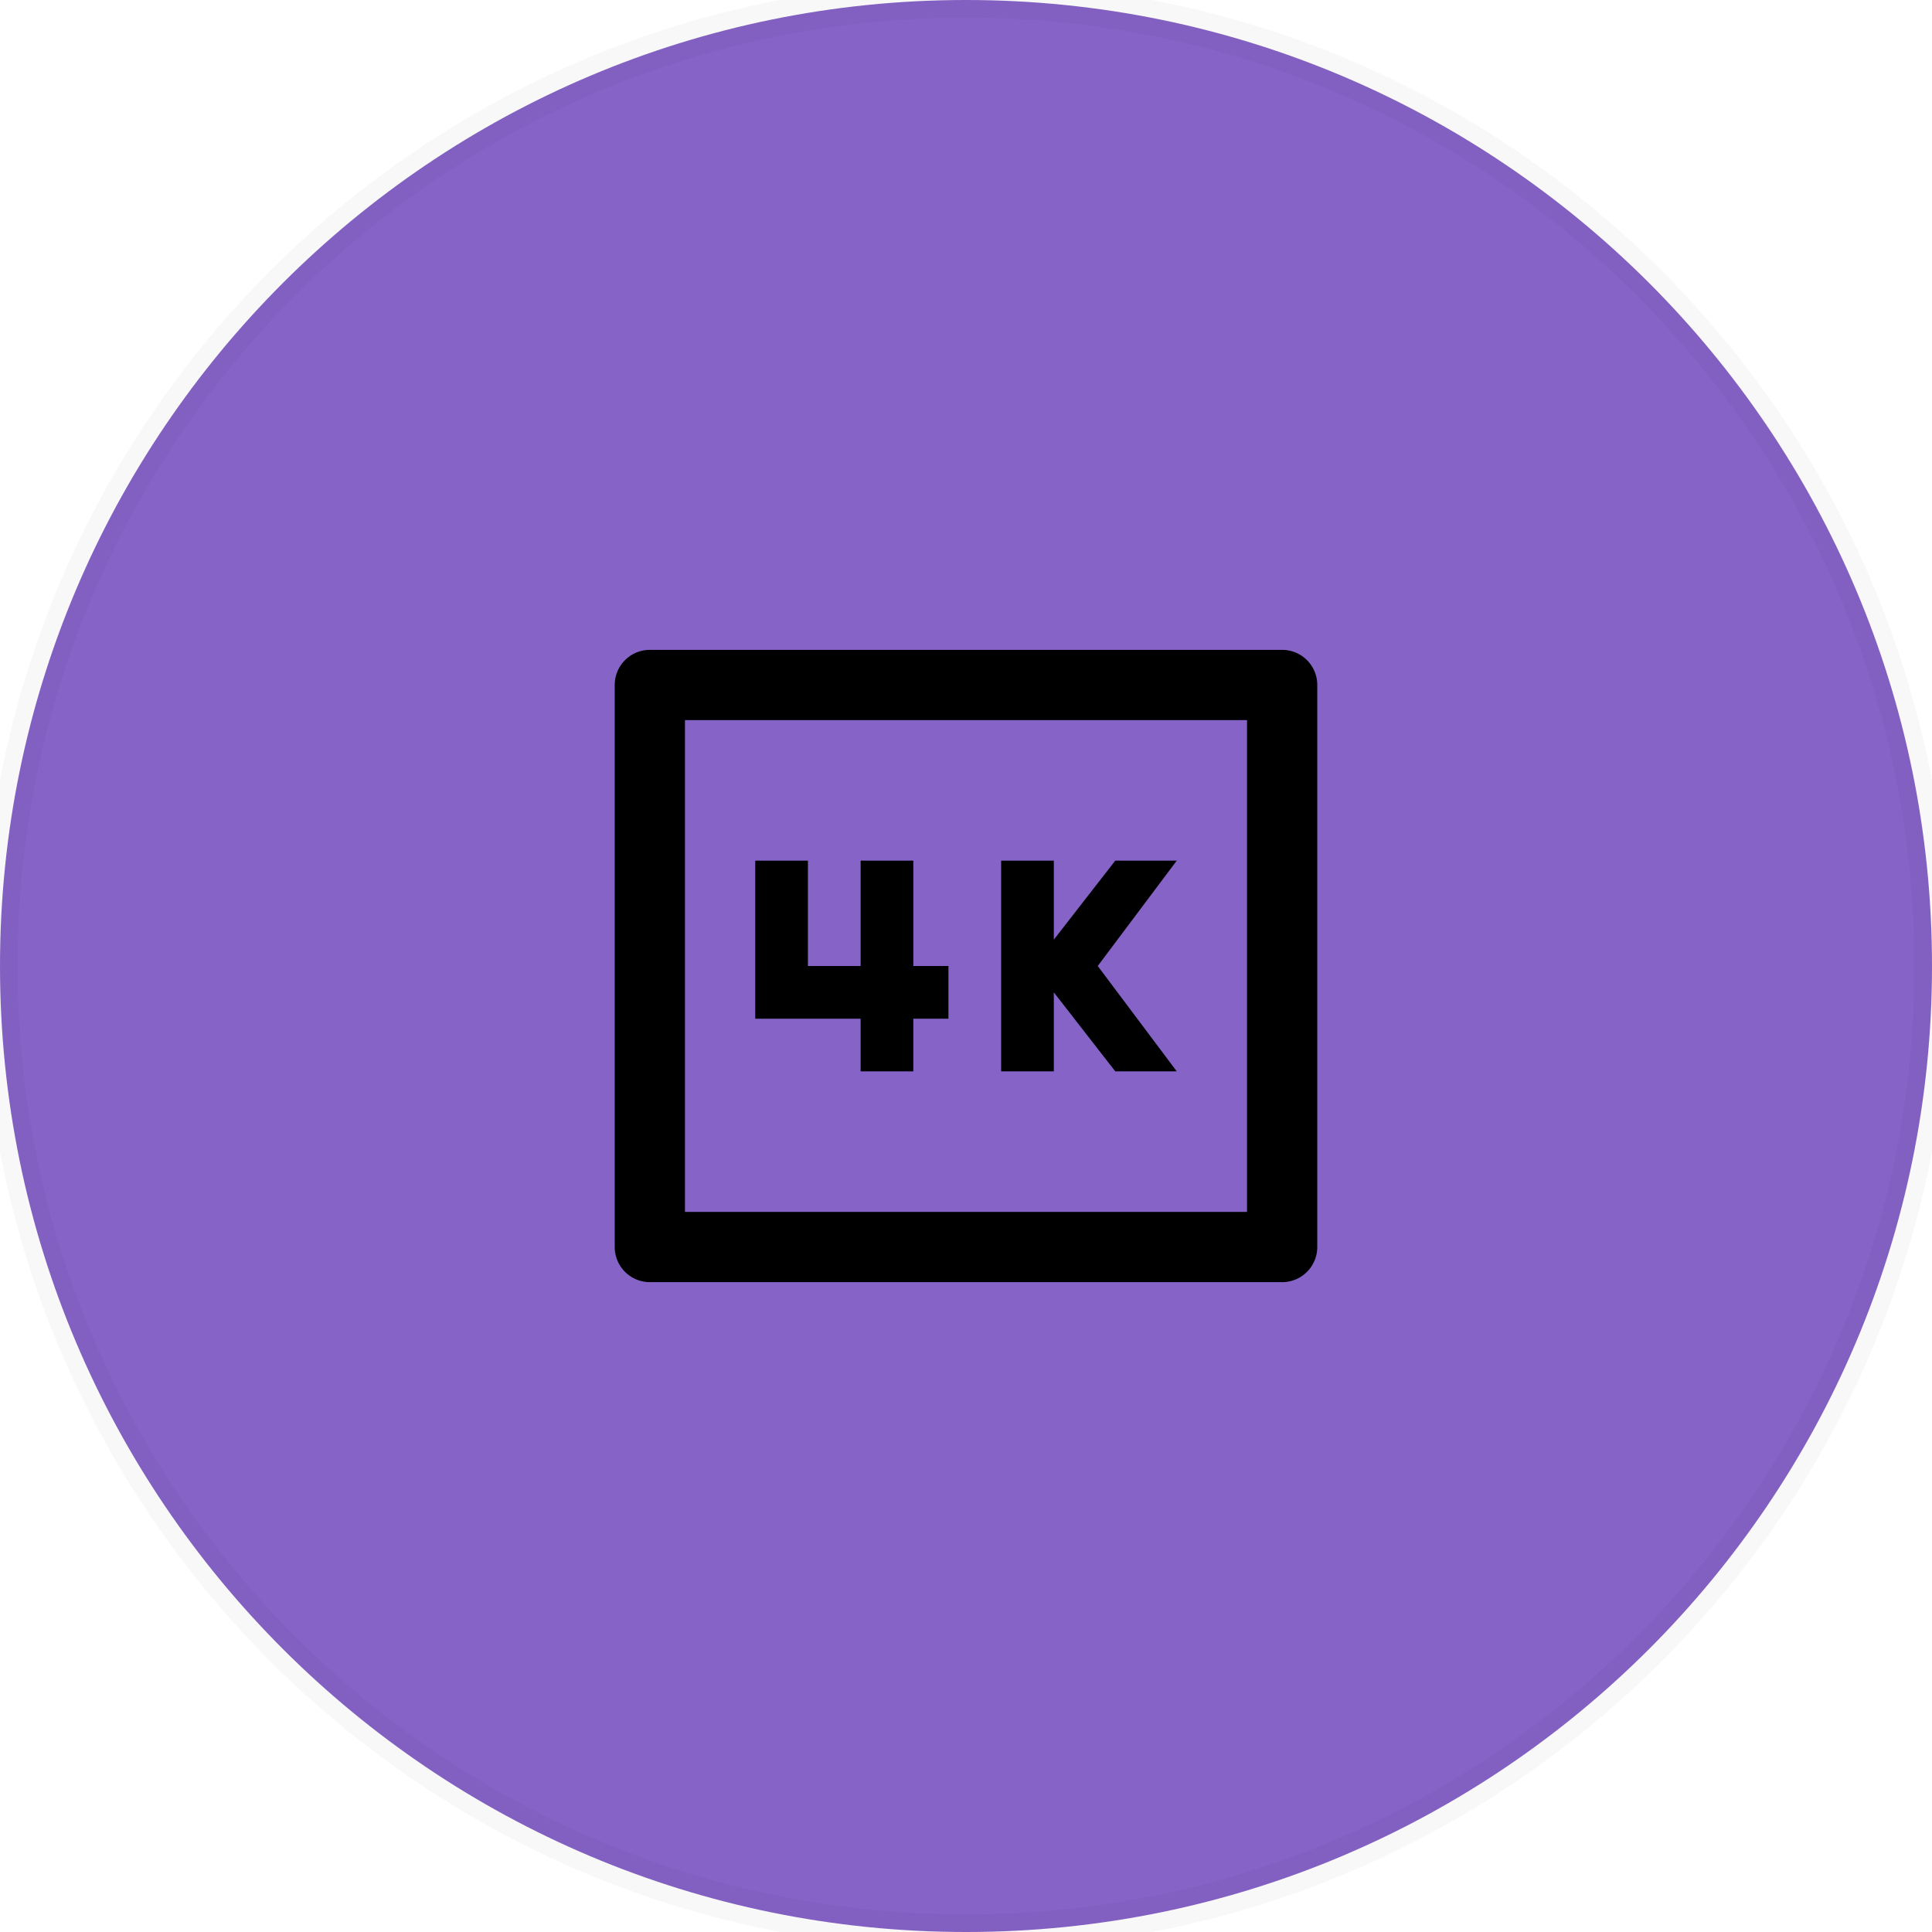
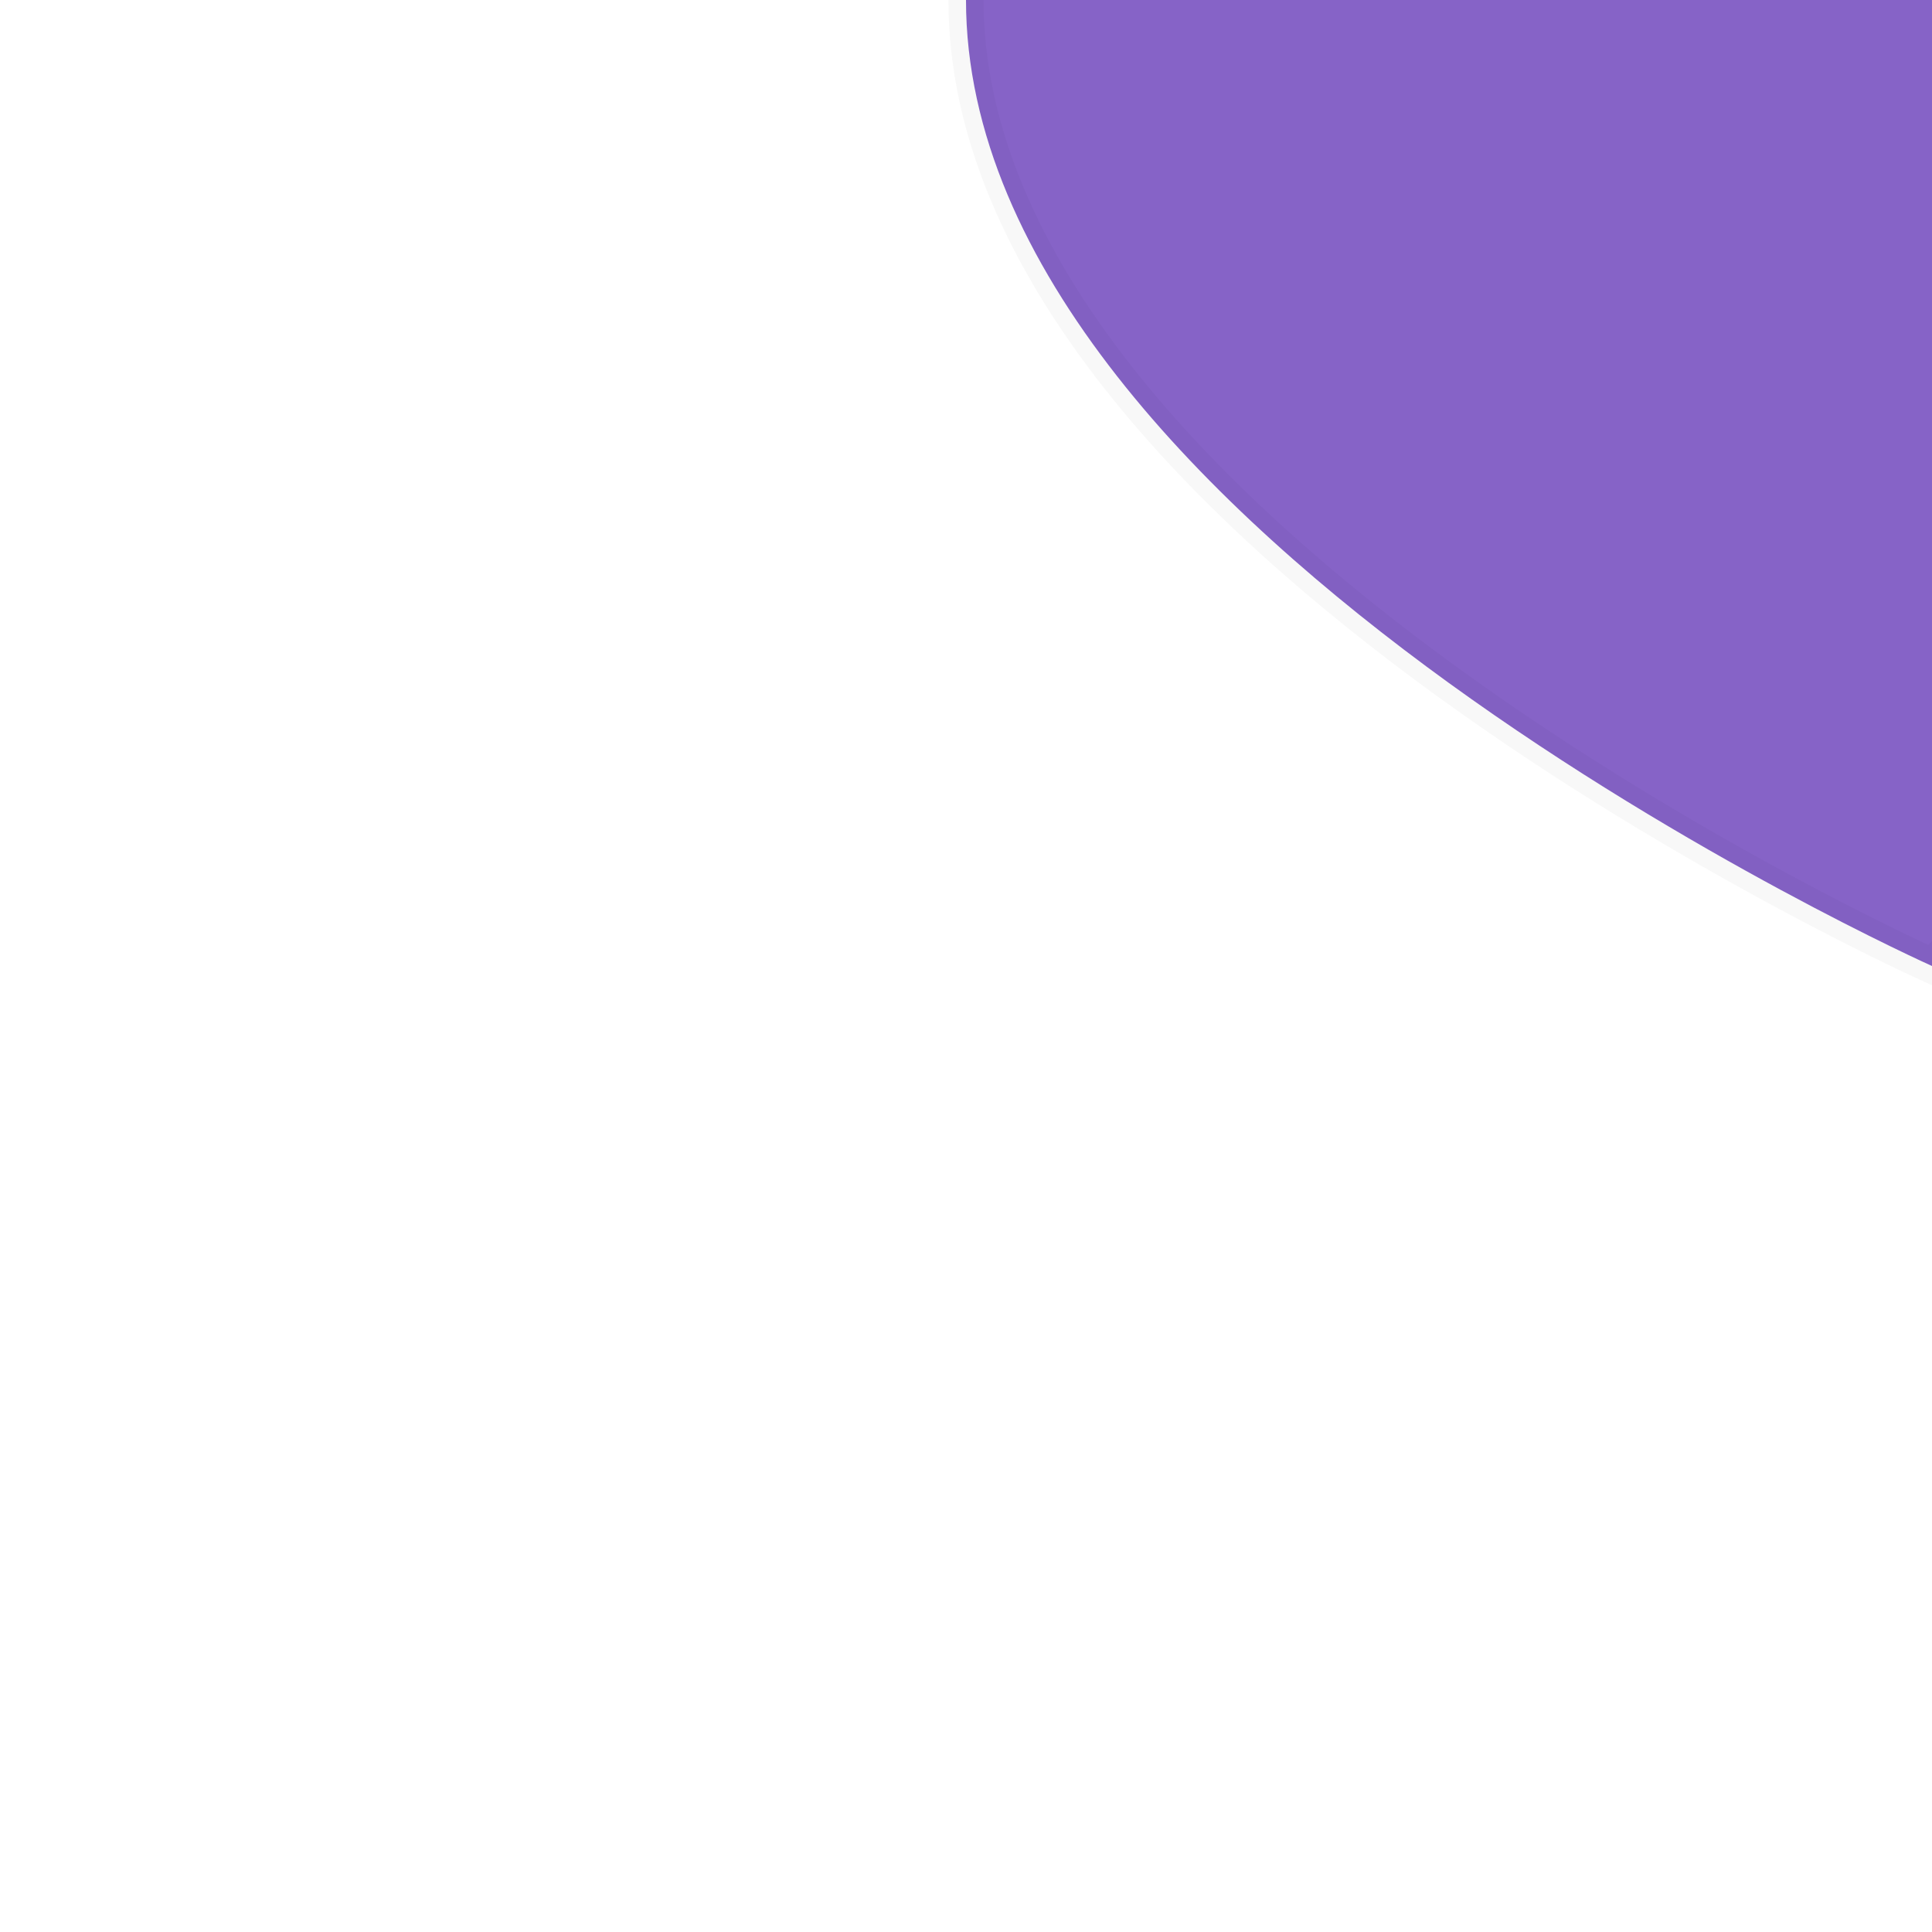
<svg xmlns="http://www.w3.org/2000/svg" data-bbox="222.5 222.5 55 55" viewBox="222.5 222.5 55 55" data-type="ugc">
  <g>
-     <path fill="#8663c7" stroke="#000000" stroke-opacity=".03" d="M277.5 250c0 15.188-12.312 27.5-27.5 27.5s-27.5-12.312-27.5-27.5 12.312-27.5 27.5-27.5 27.5 12.312 27.5 27.5z" />
-     <path d="M242 243v14h16v-14h-16Zm-1-2h18a1 1 0 0 1 1 1v16a1 1 0 0 1-1 1h-18a1 1 0 0 1-1-1v-16a1 1 0 0 1 1-1Zm8.5 10.5h-1v1.5H247v-1.5h-3V247h1.5v3h1.5v-3h1.5v3h1v1.5Zm6.5 1.5h-1.75l-1.75-2.25V253H251v-6h1.5v2.25l1.75-2.25H256l-2.25 3 2.25 3Z" fill="currentColor" />
+     <path fill="#8663c7" stroke="#000000" stroke-opacity=".03" d="M277.5 250s-27.5-12.312-27.5-27.5 12.312-27.5 27.5-27.5 27.5 12.312 27.5 27.5z" />
  </g>
</svg>